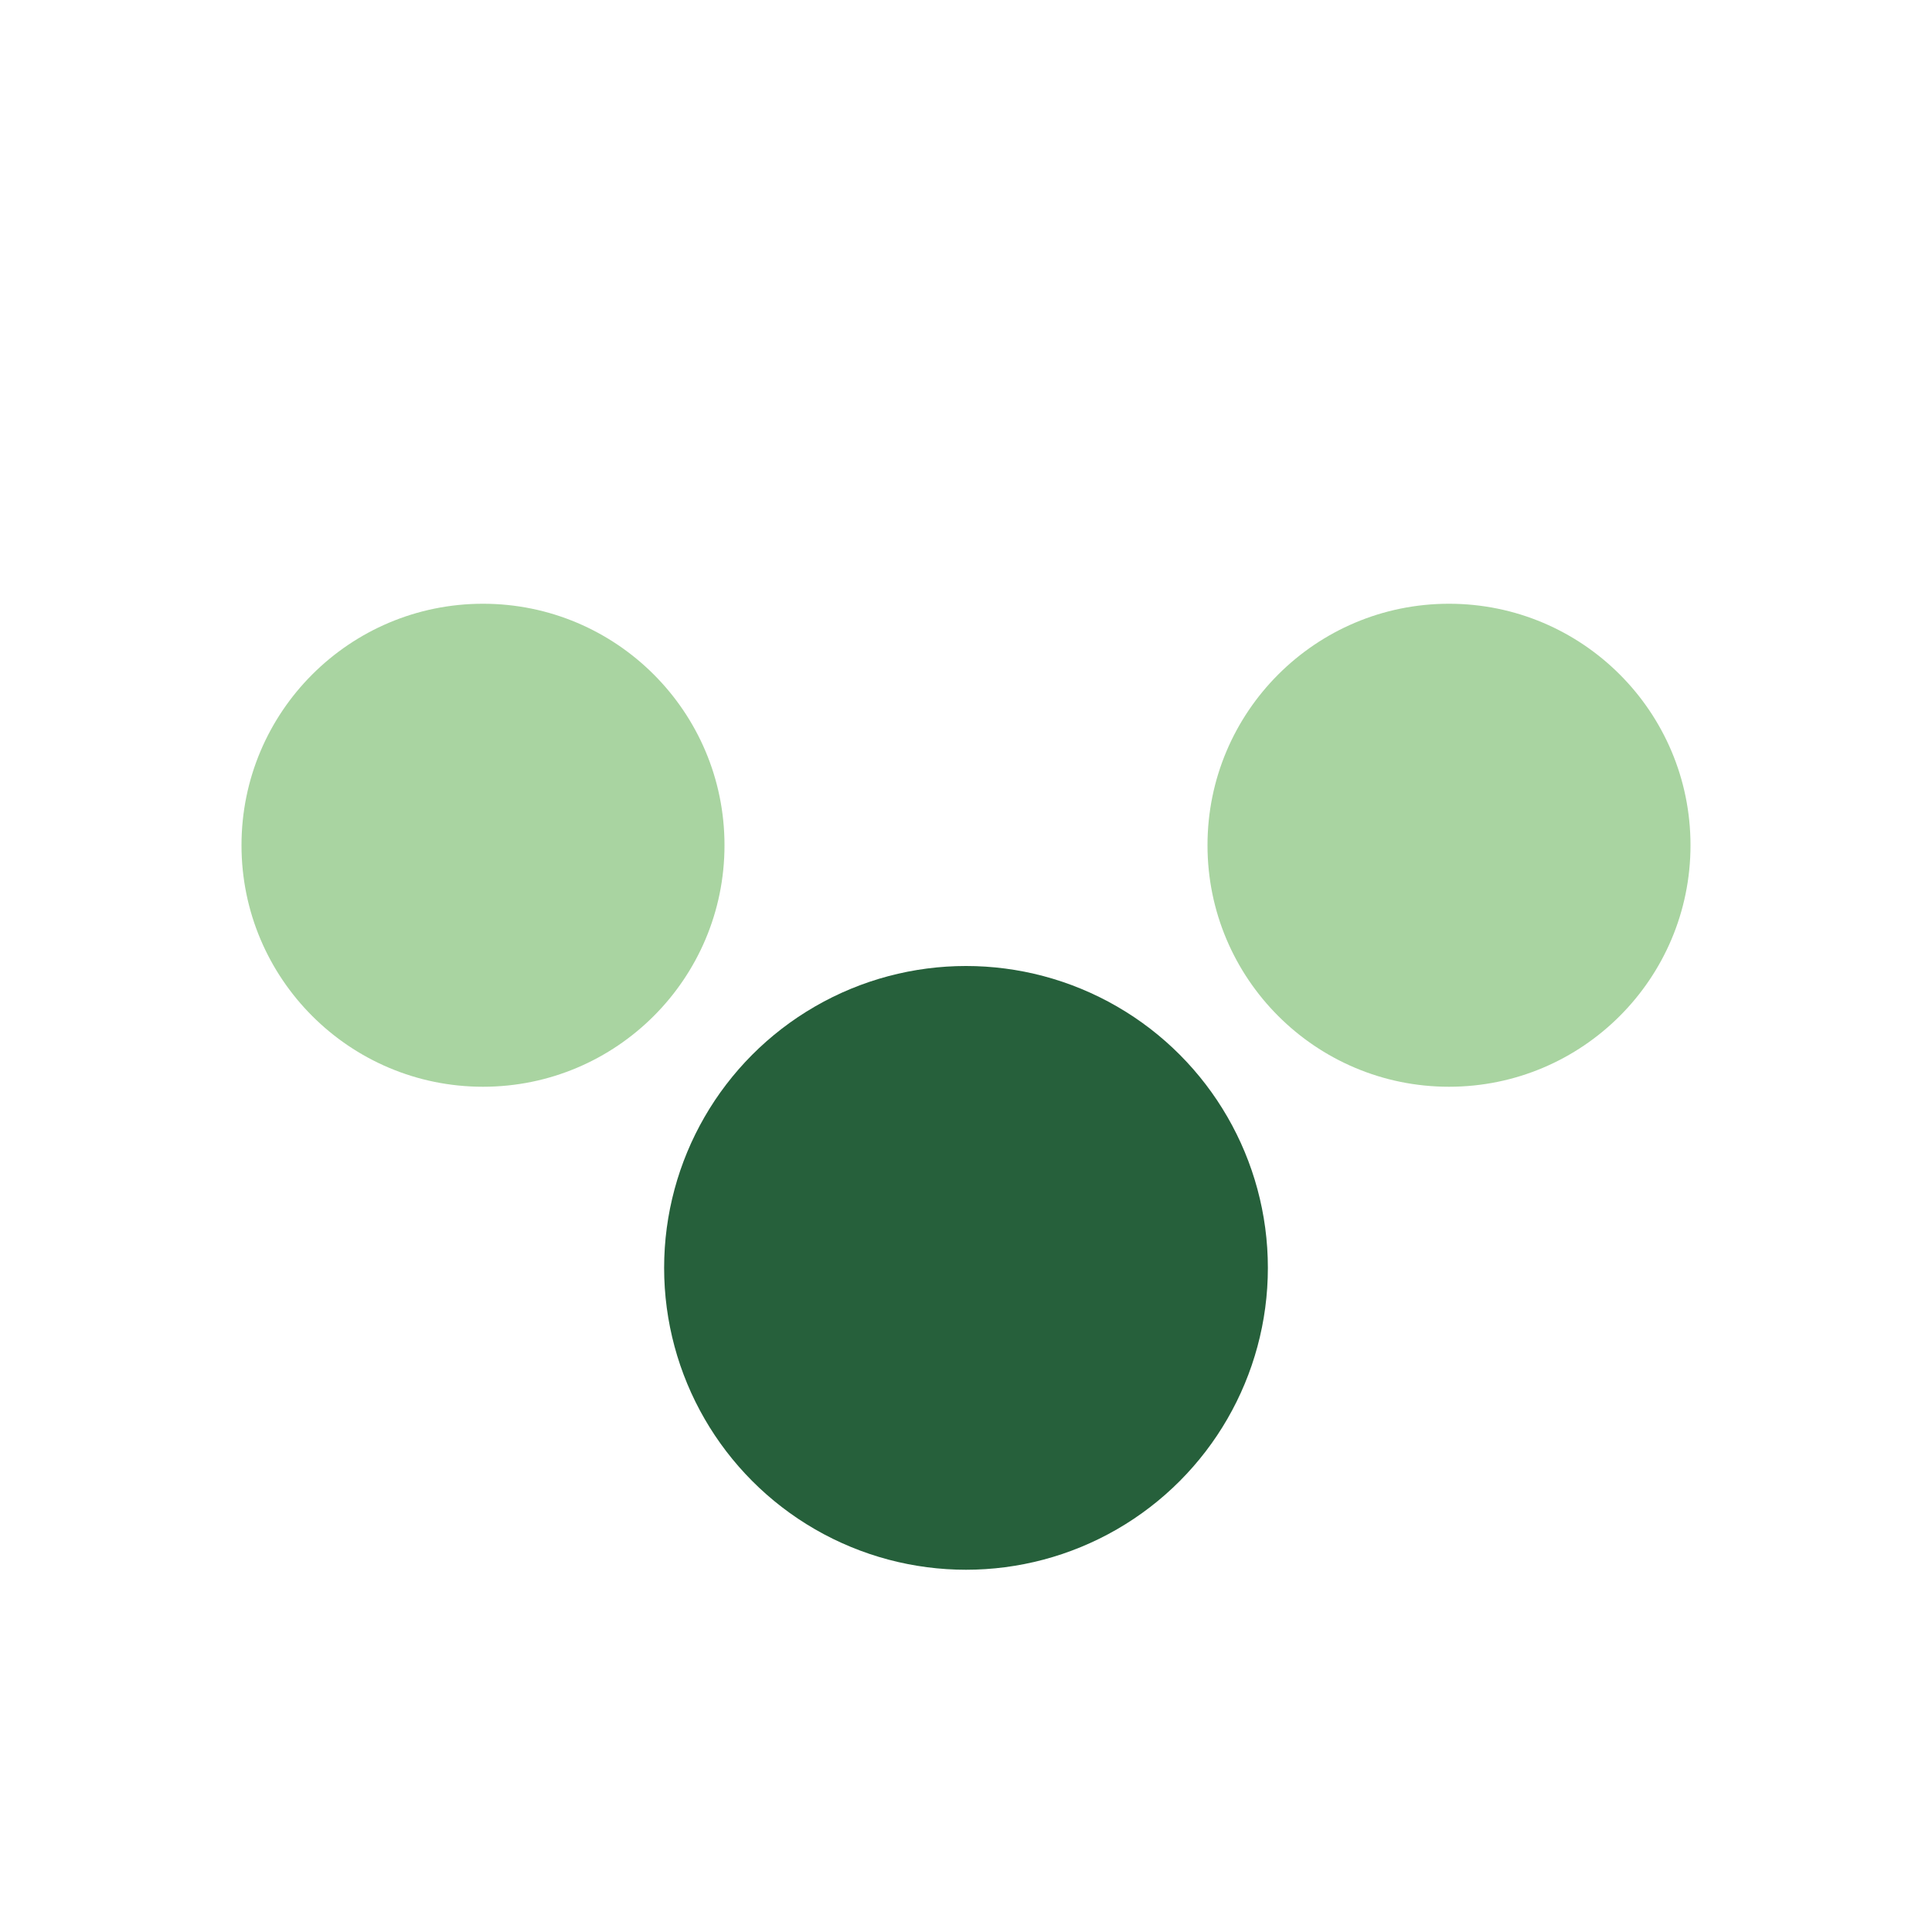
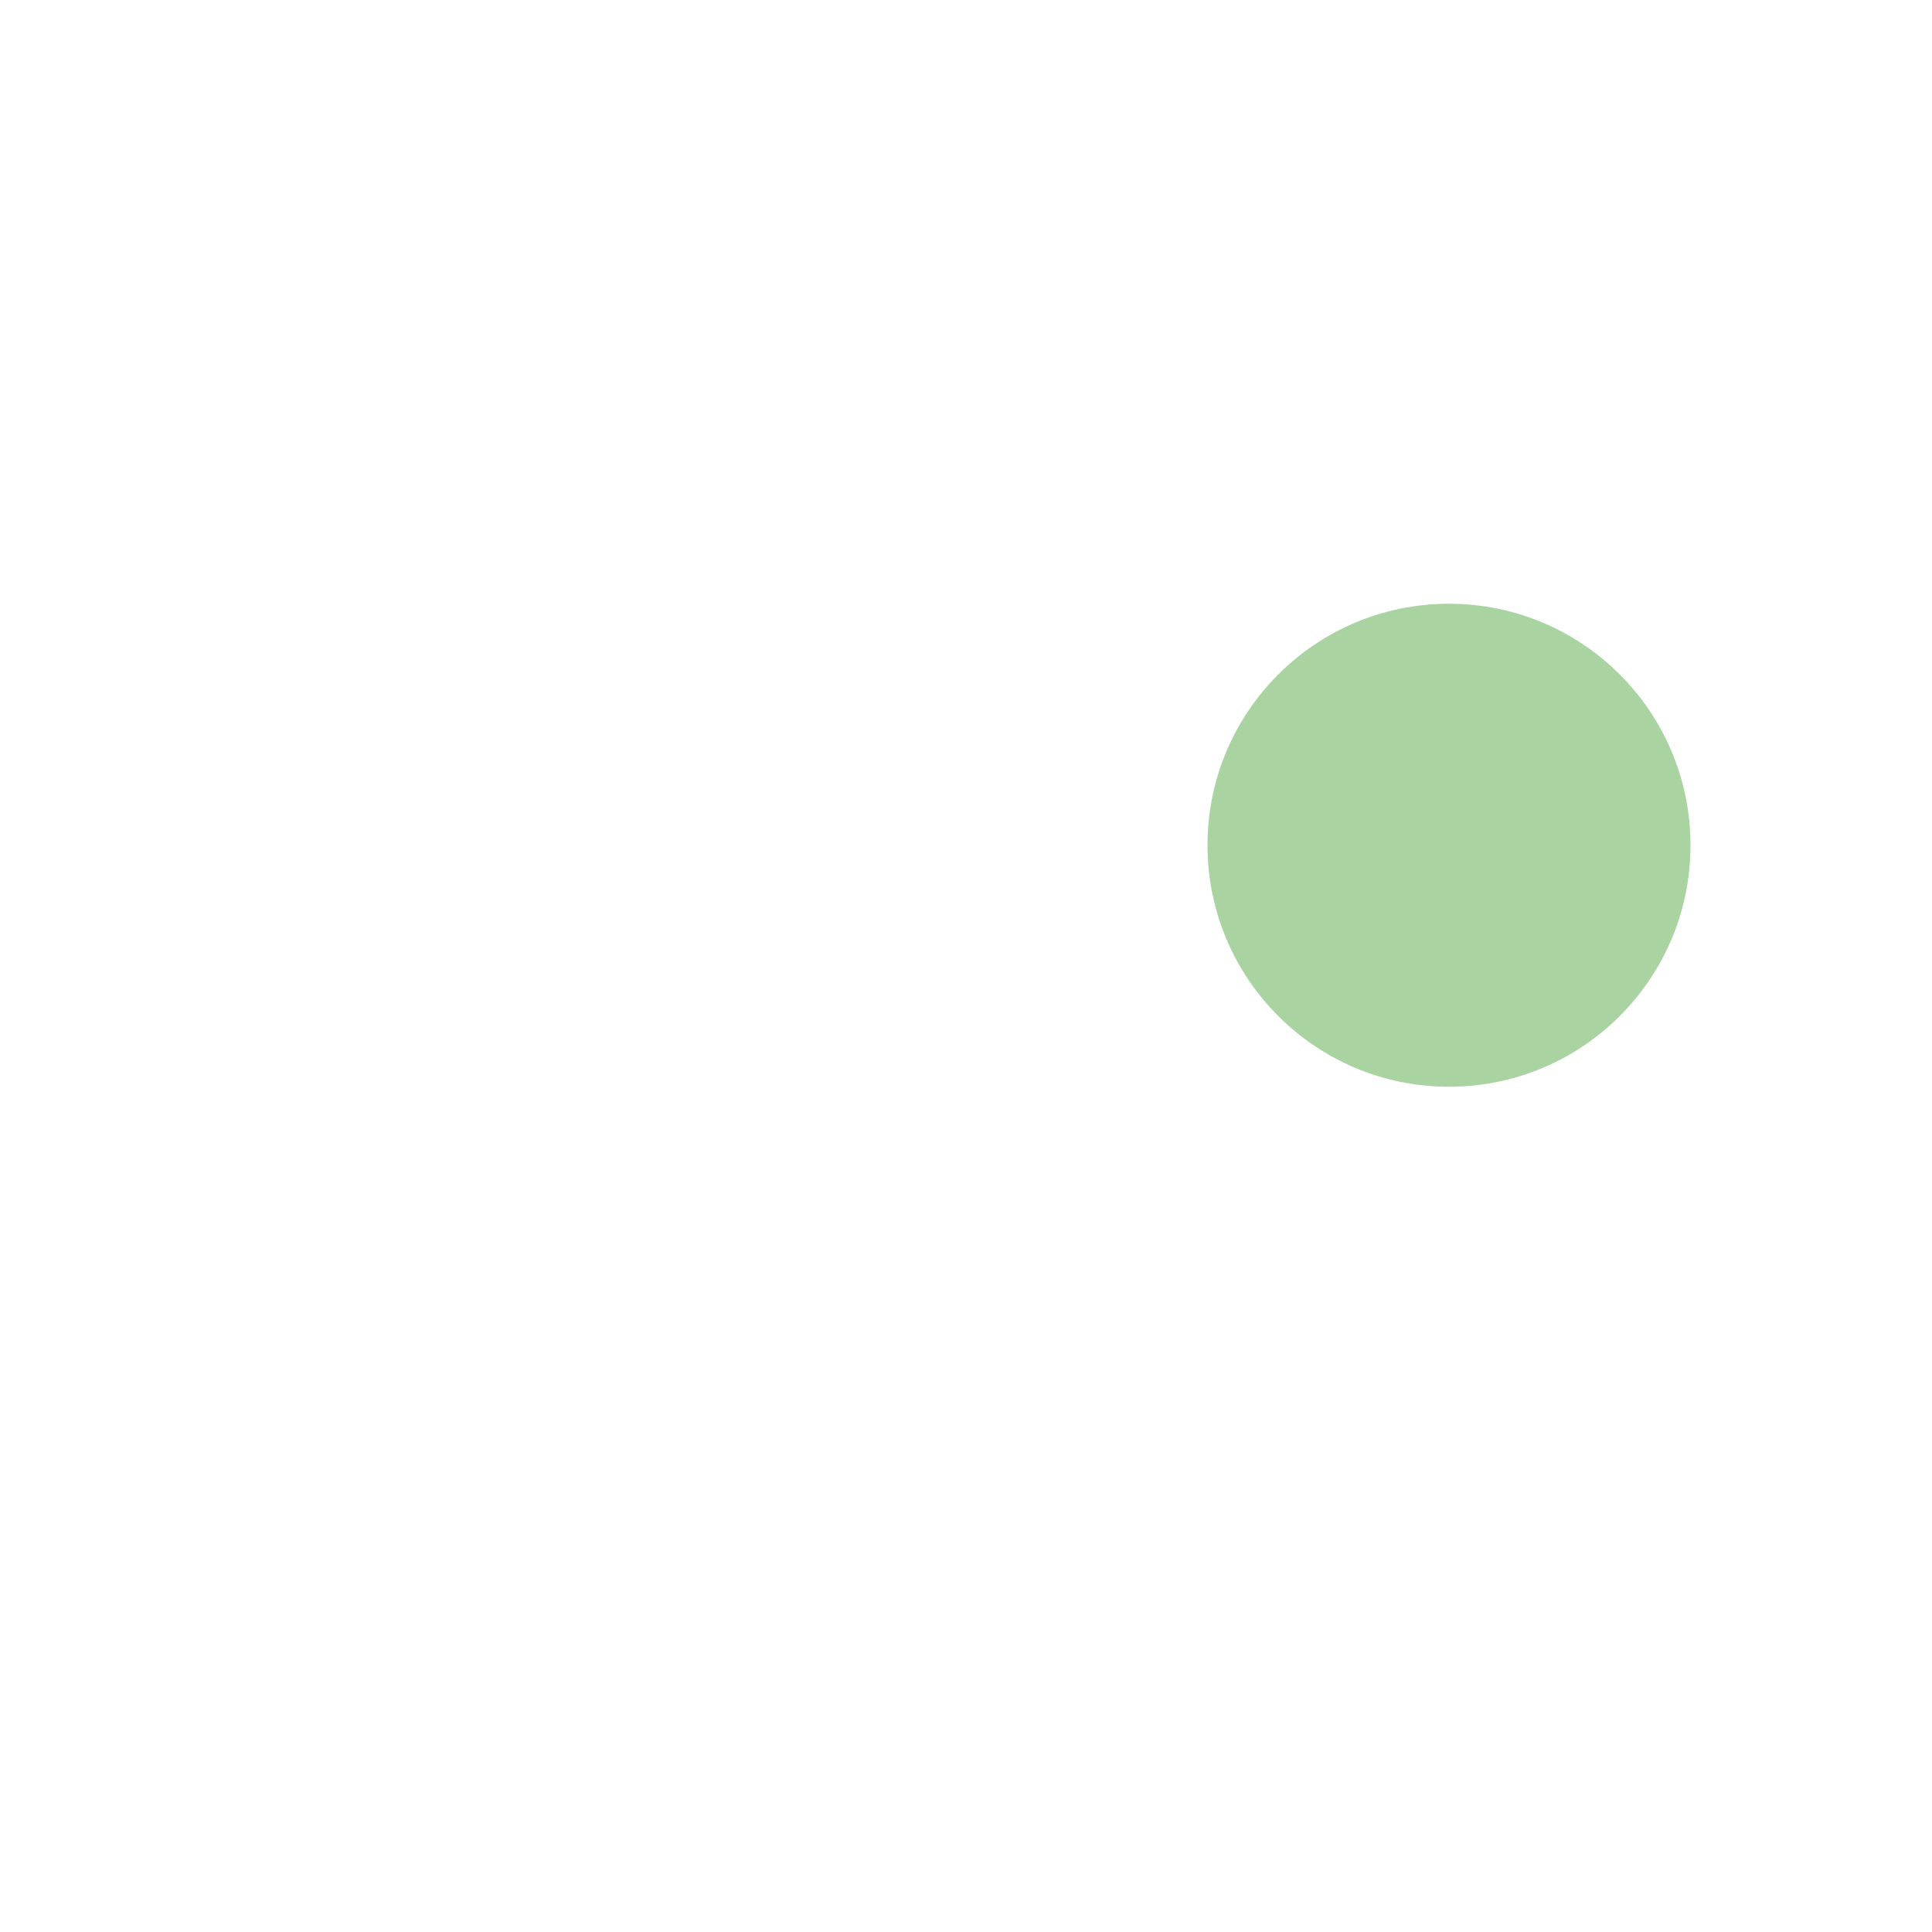
<svg xmlns="http://www.w3.org/2000/svg" width="32" height="32" viewBox="0 0 32 32">
-   <circle cx="8" cy="14" r="4" fill="#A9D4A1" />
  <circle cx="24" cy="14" r="4" fill="#A9D4A1" />
-   <circle cx="16" cy="21" r="5" fill="#26603B" />
</svg>